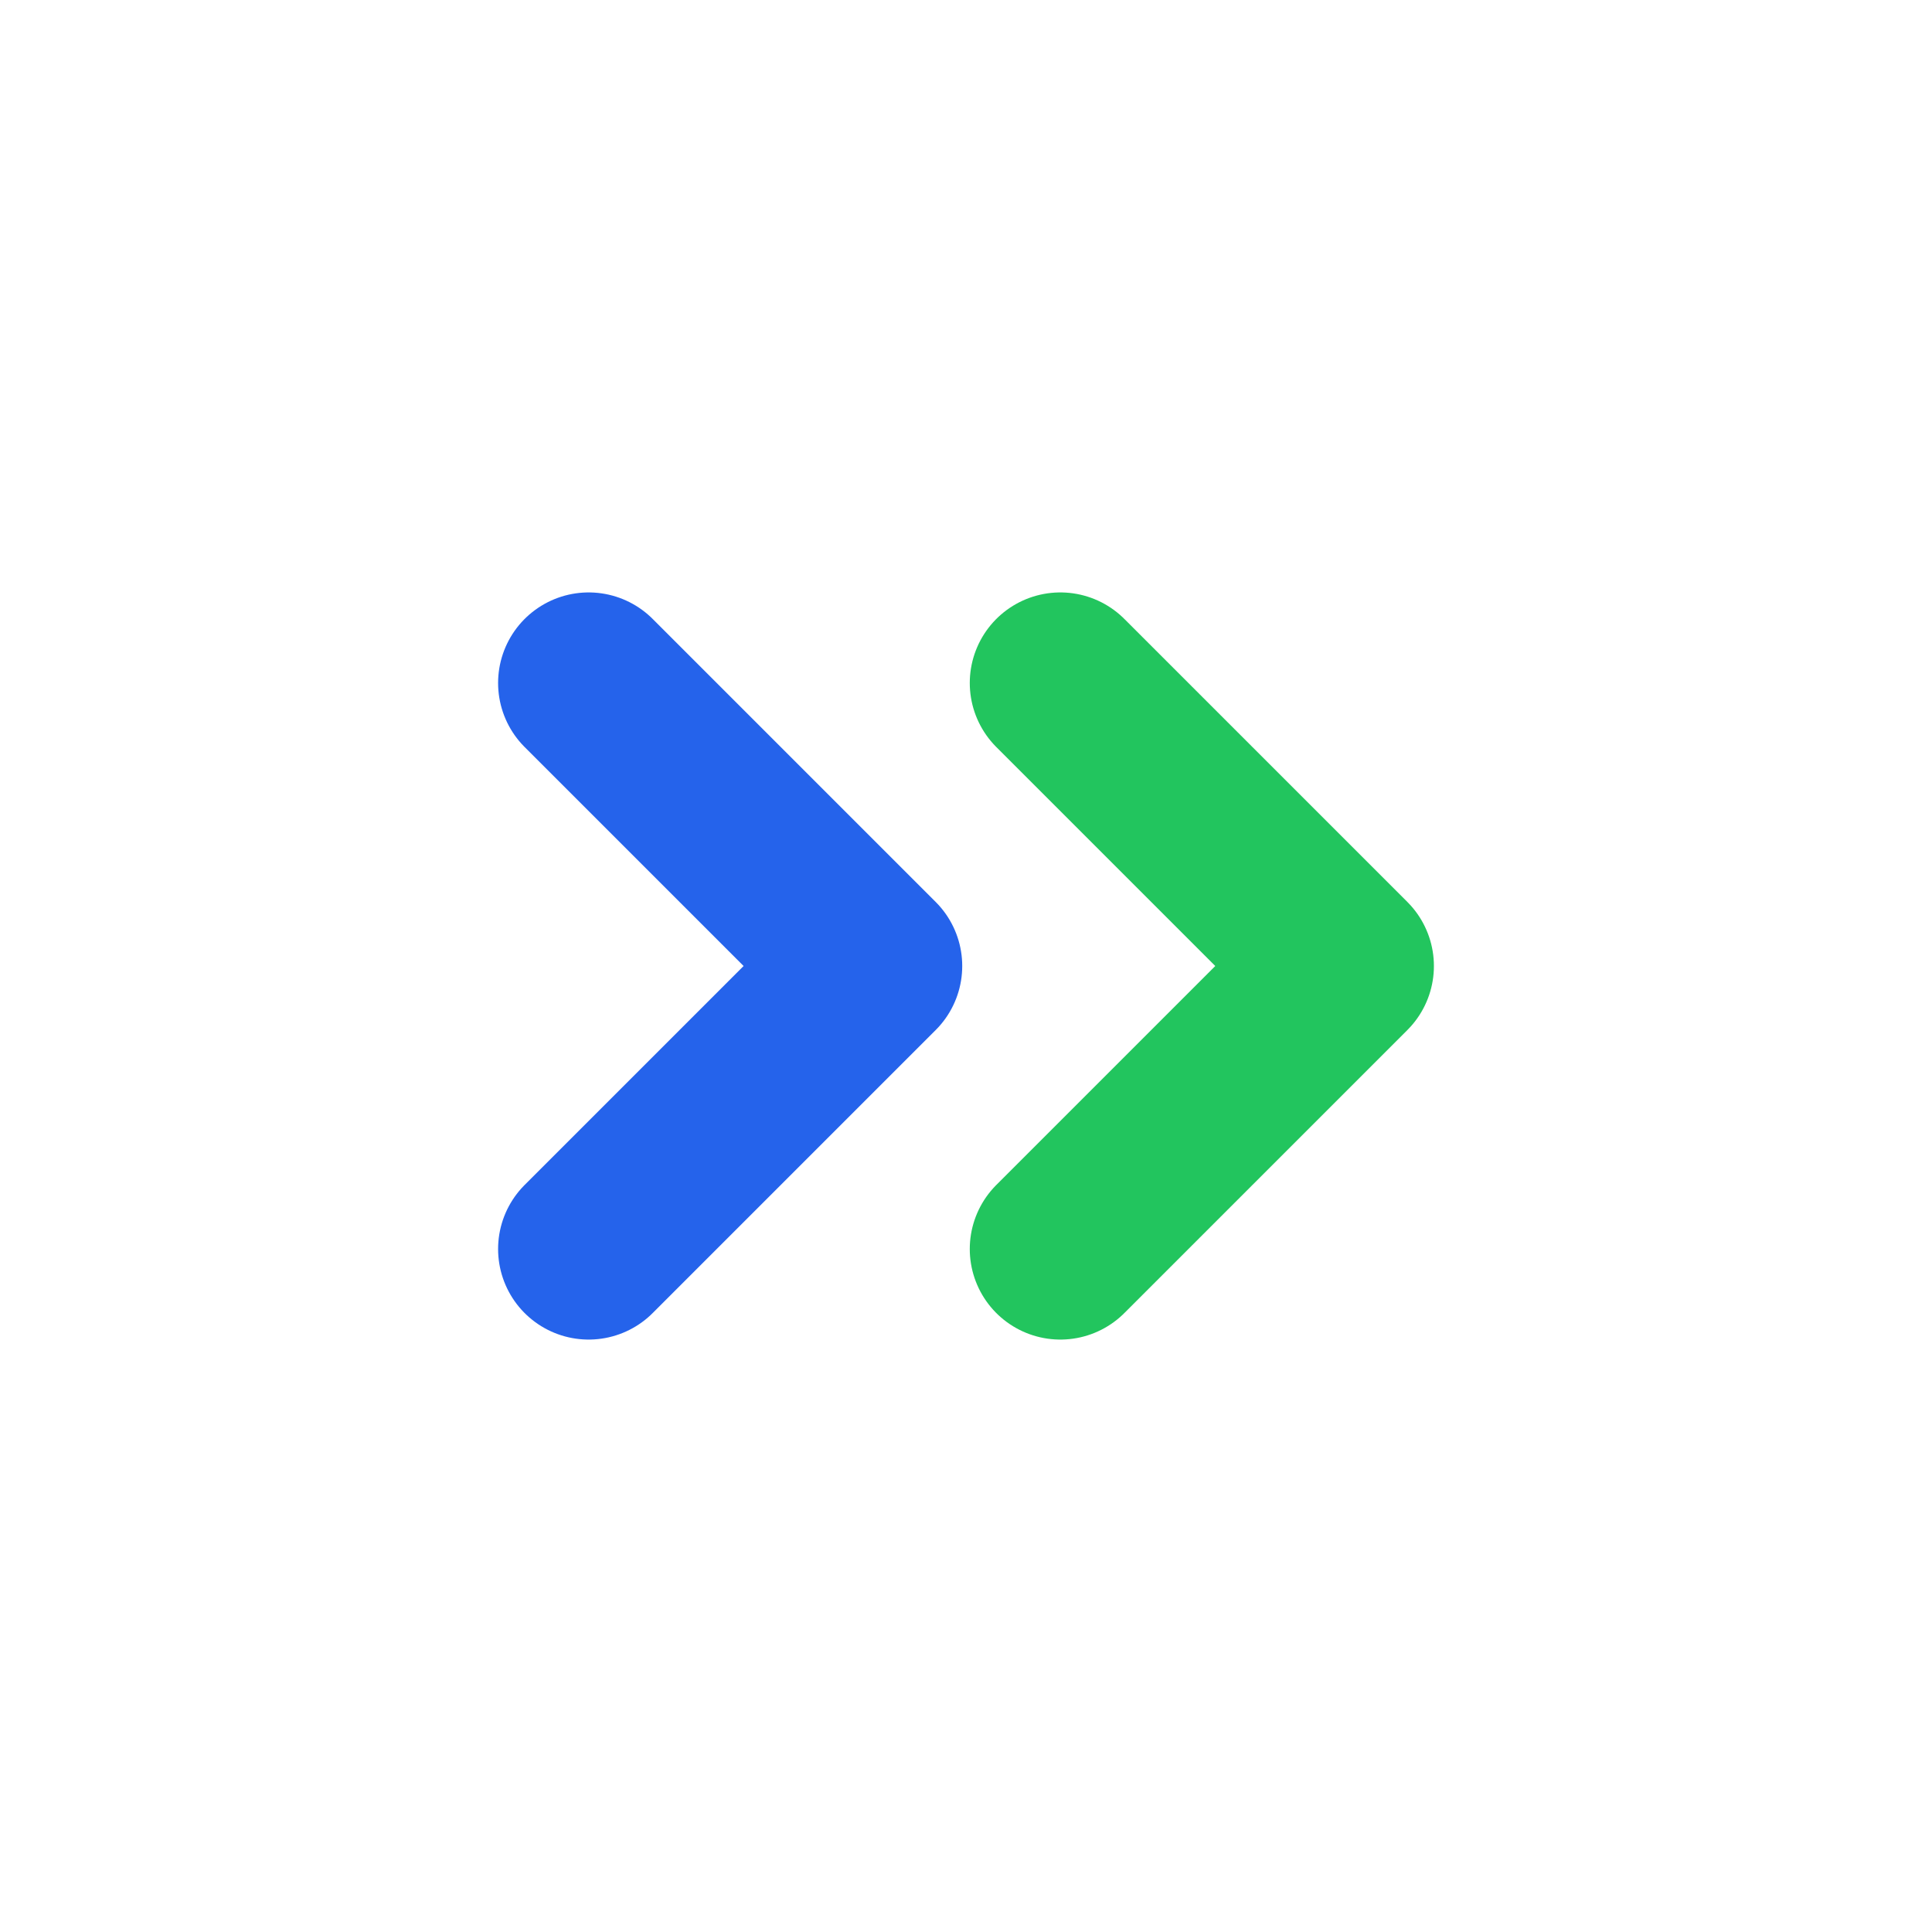
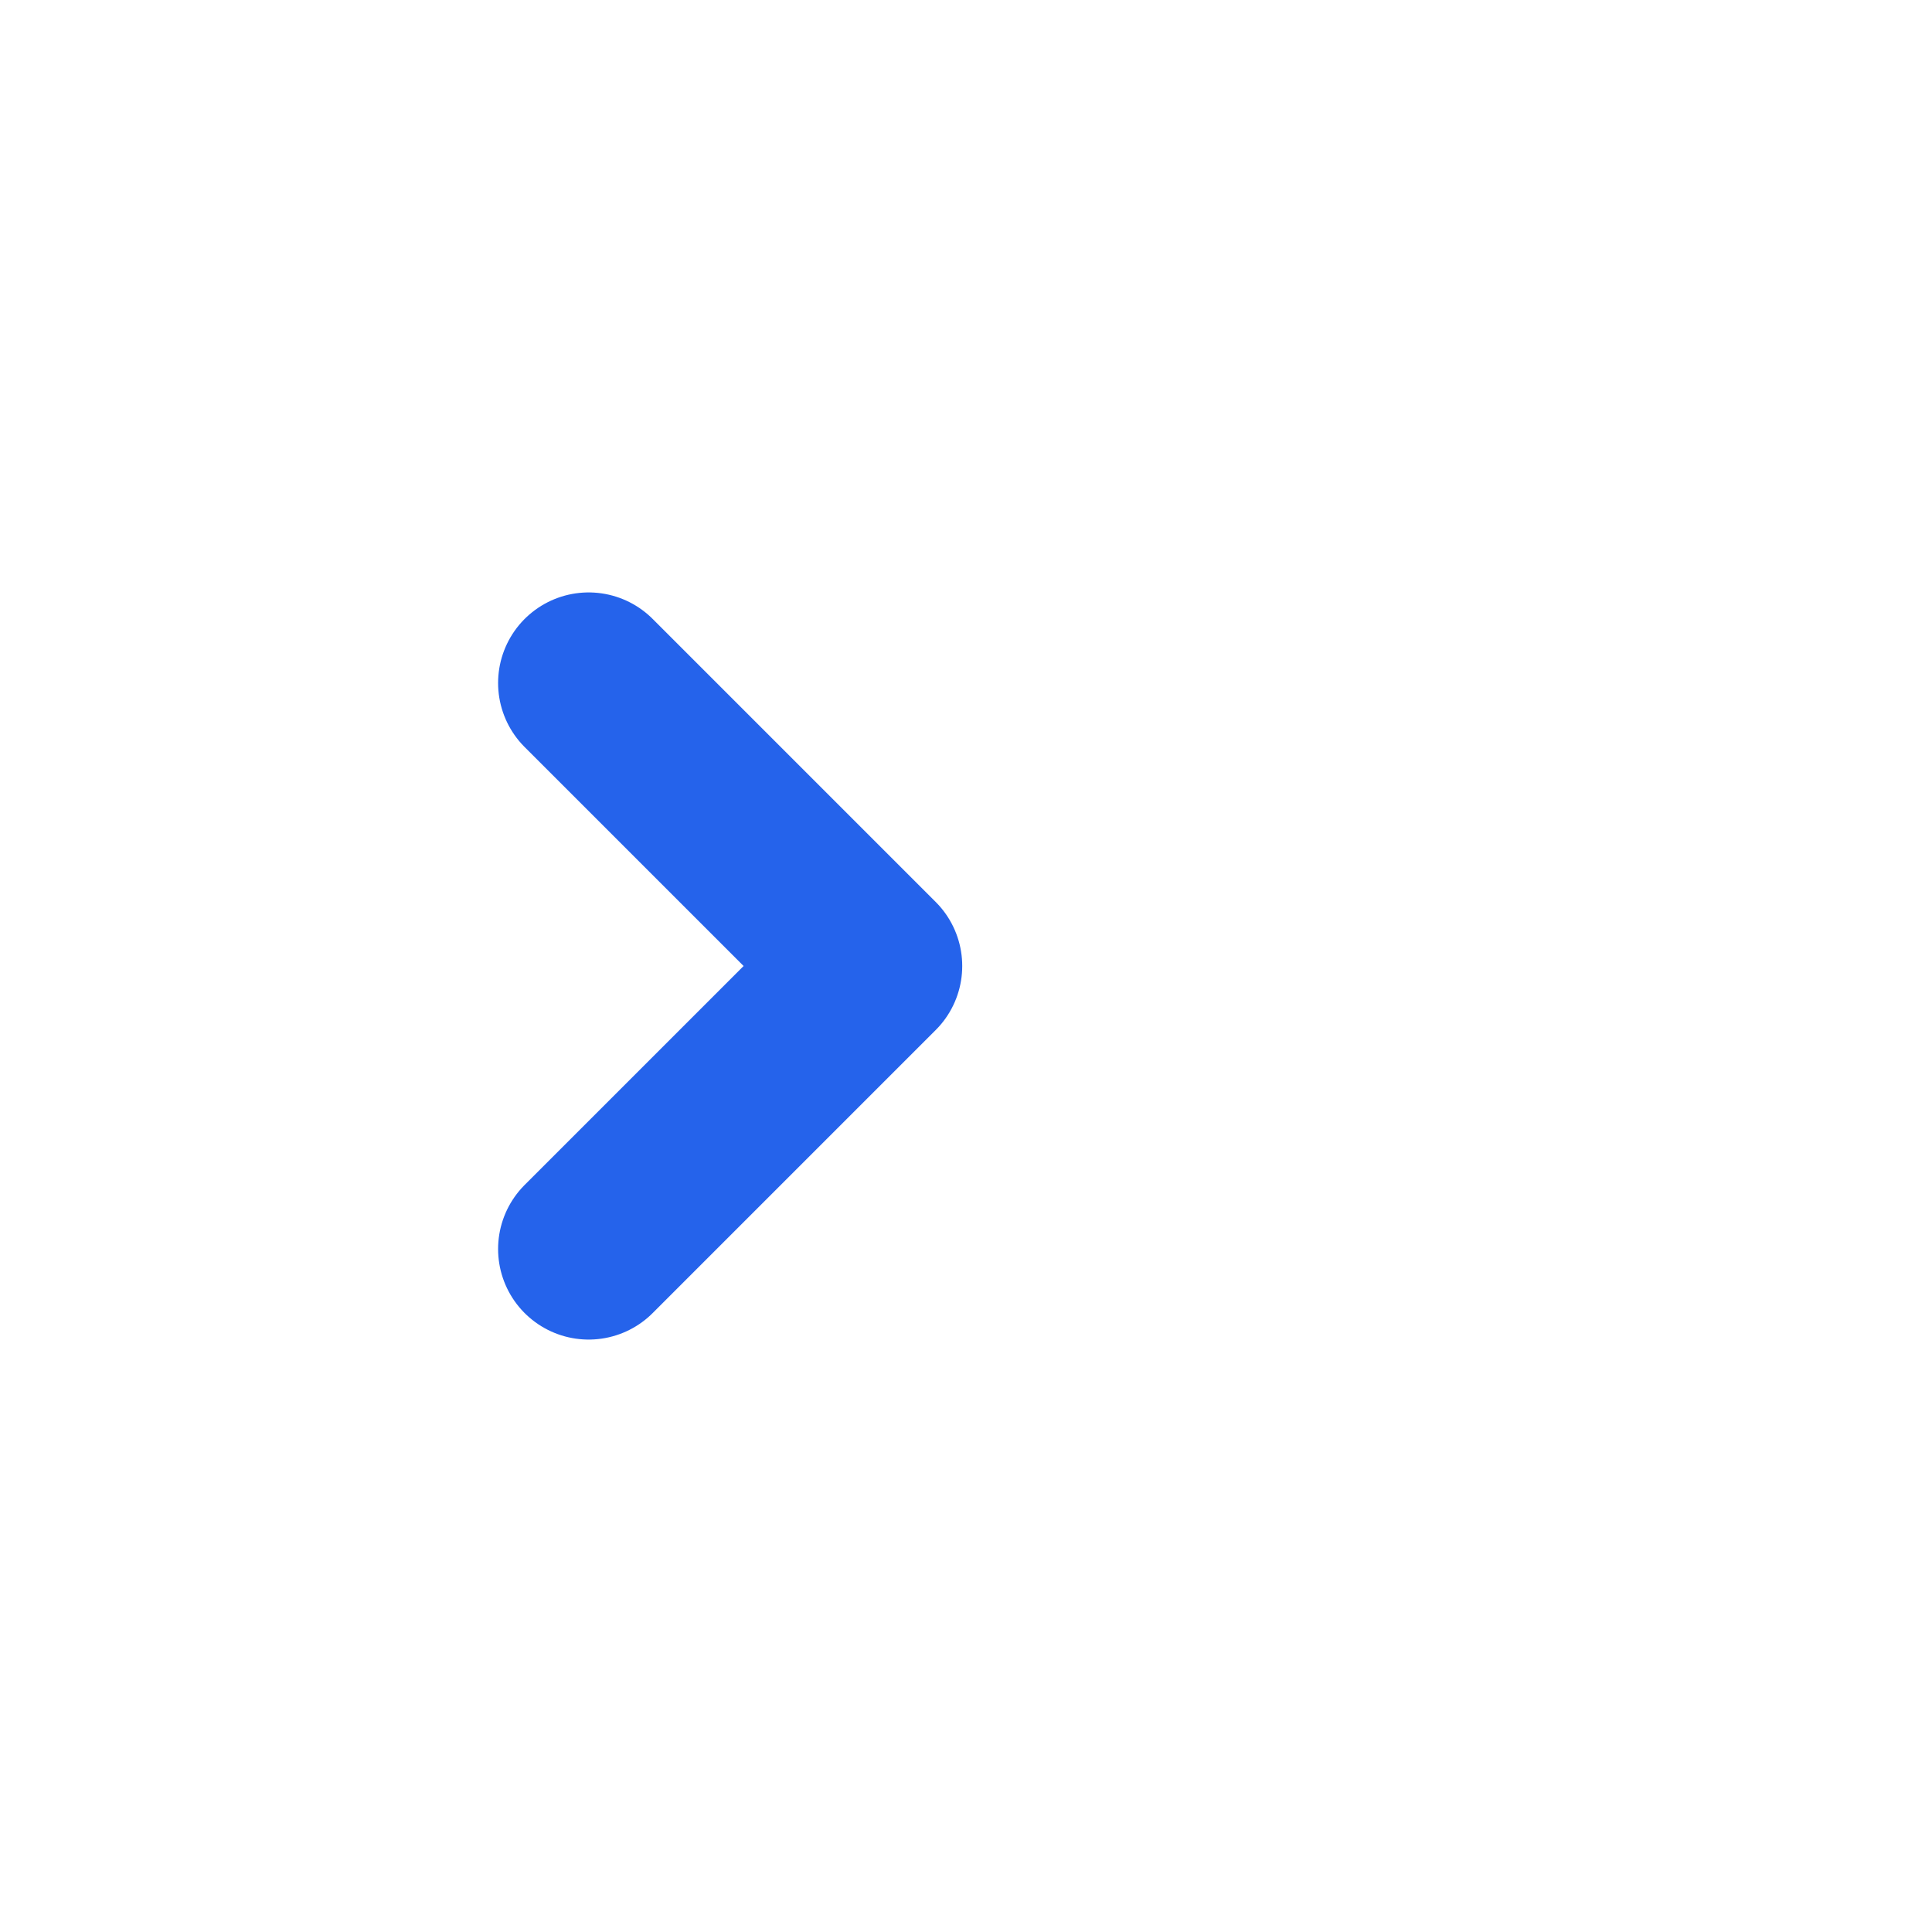
<svg xmlns="http://www.w3.org/2000/svg" viewBox="0 0 1024 1024">
  <path d="M 312,362 462,512 312,662" fill="none" stroke="#2563eb" stroke-width="96" stroke-linecap="round" stroke-linejoin="round" />
-   <path d="M 562,362 712,512 562,662" fill="none" stroke="#22c55e" stroke-width="96" stroke-linecap="round" stroke-linejoin="round" />
</svg>